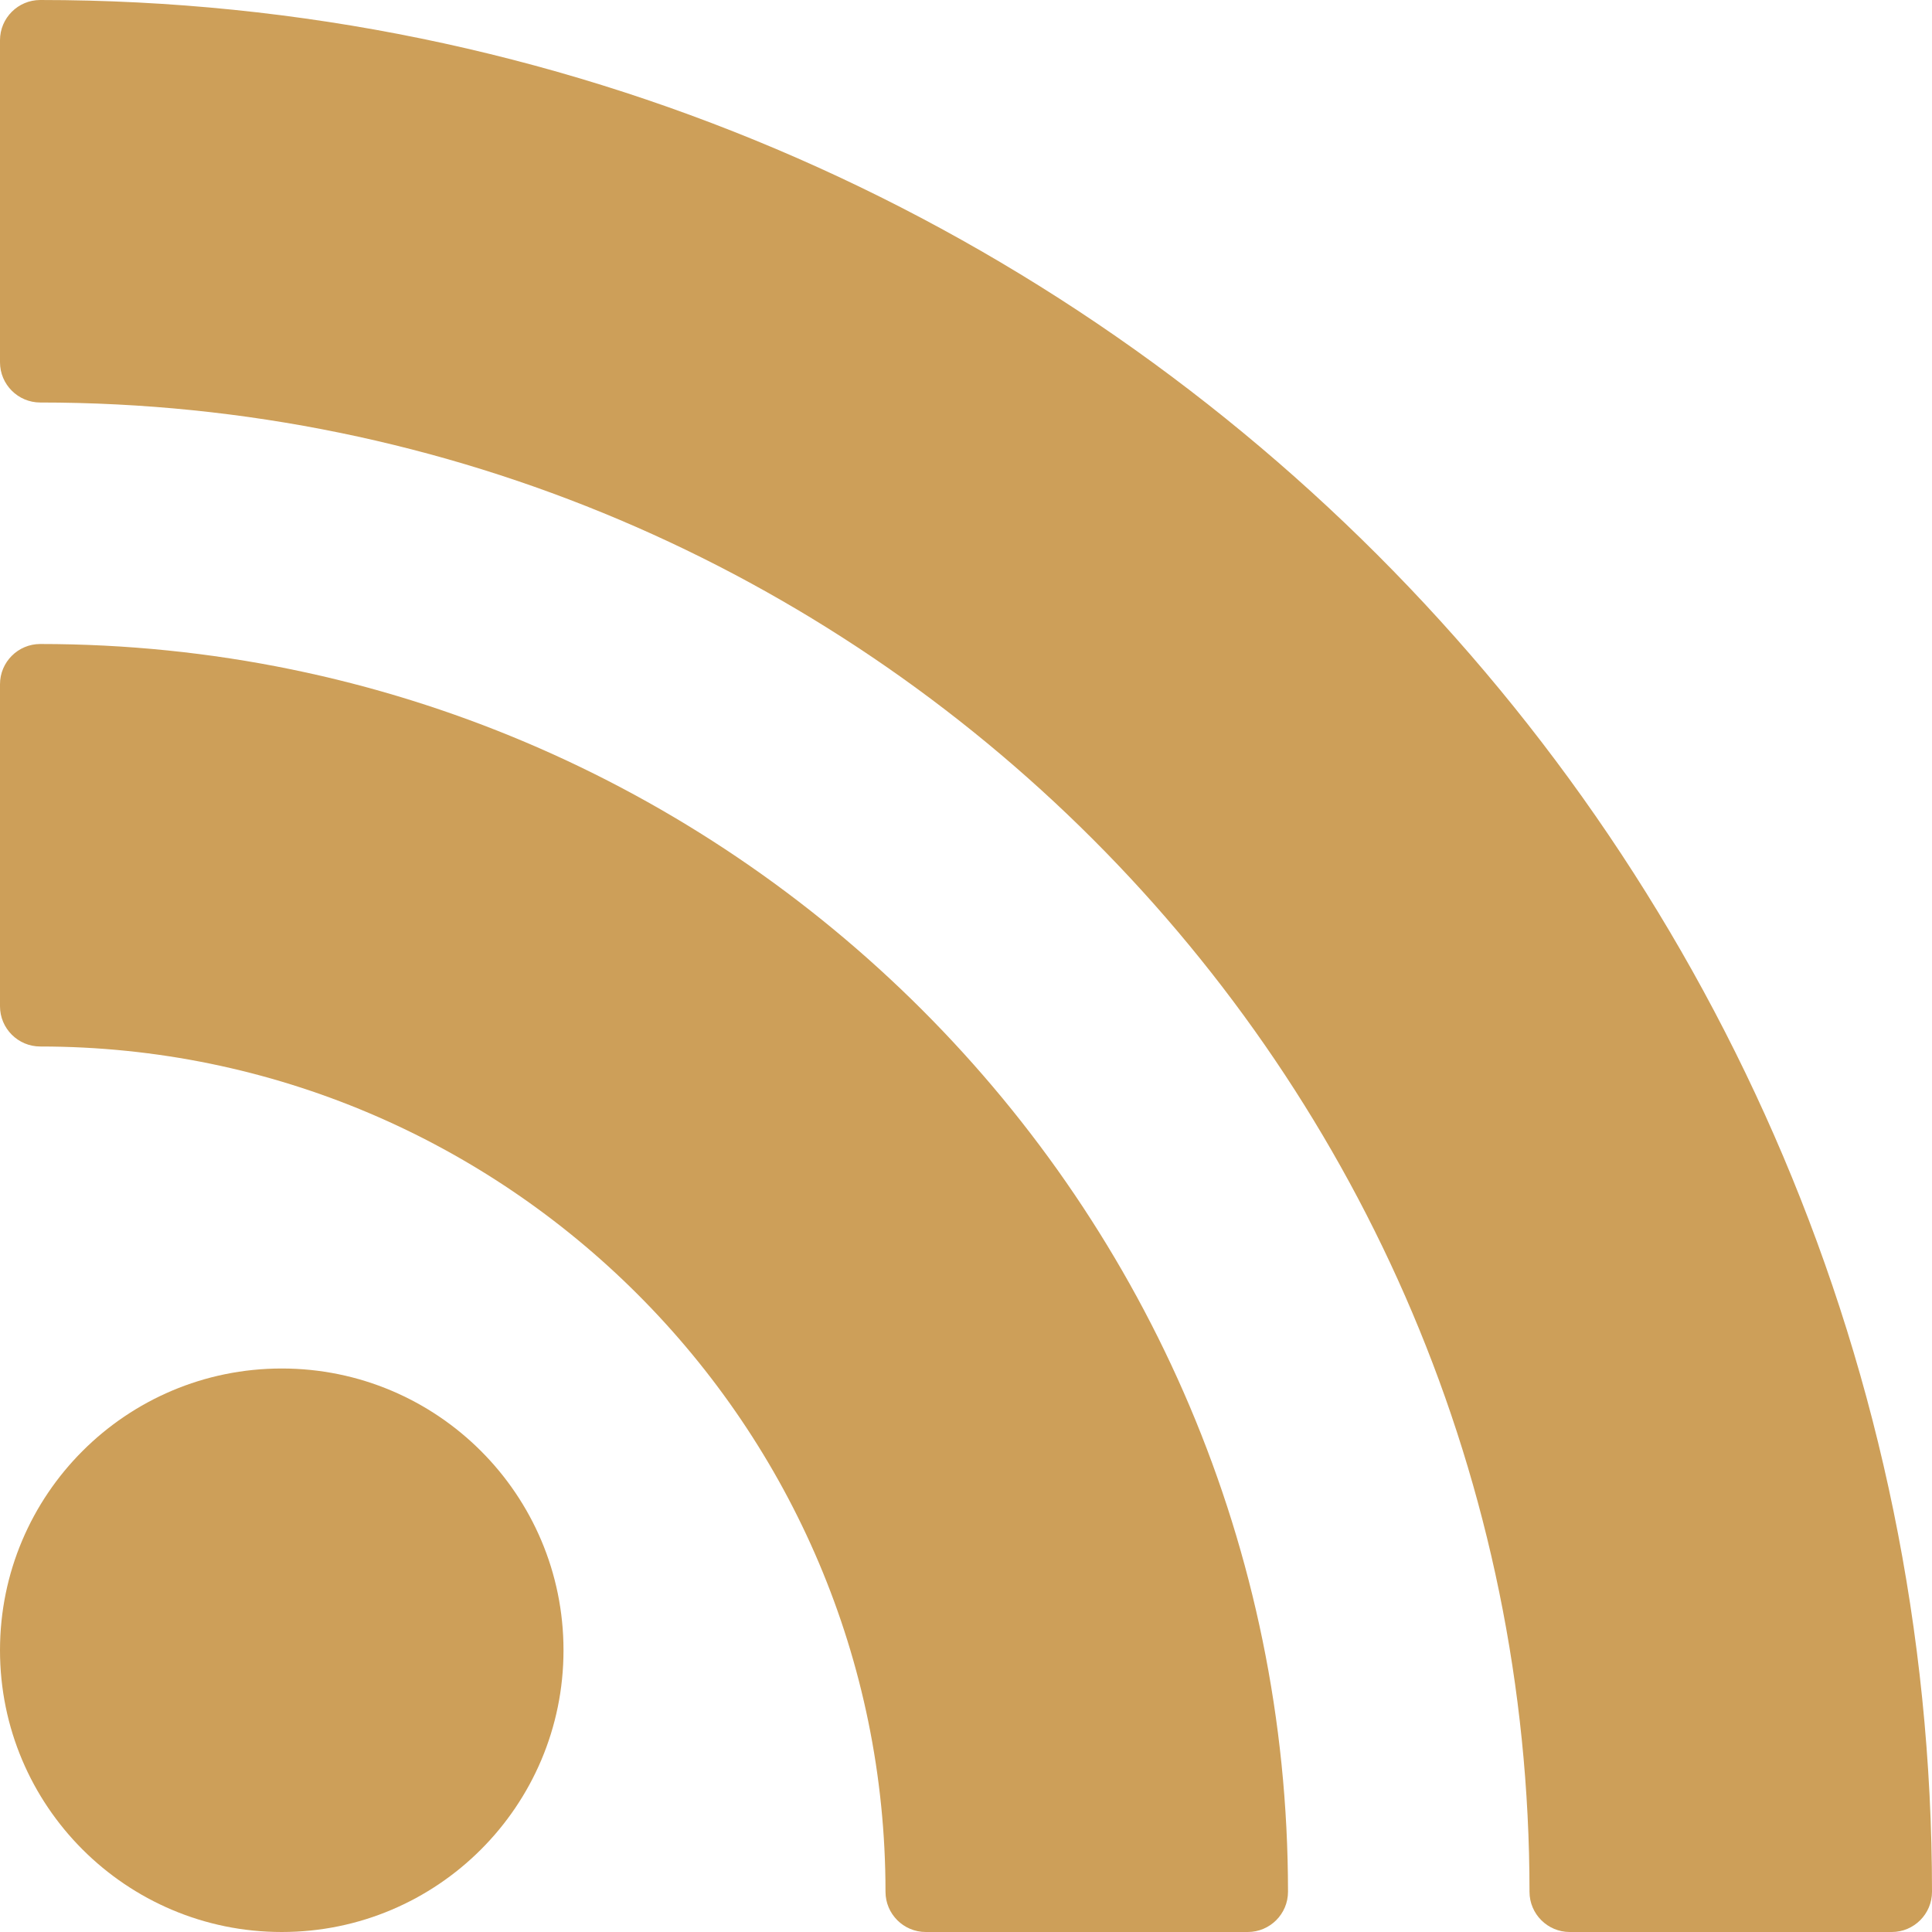
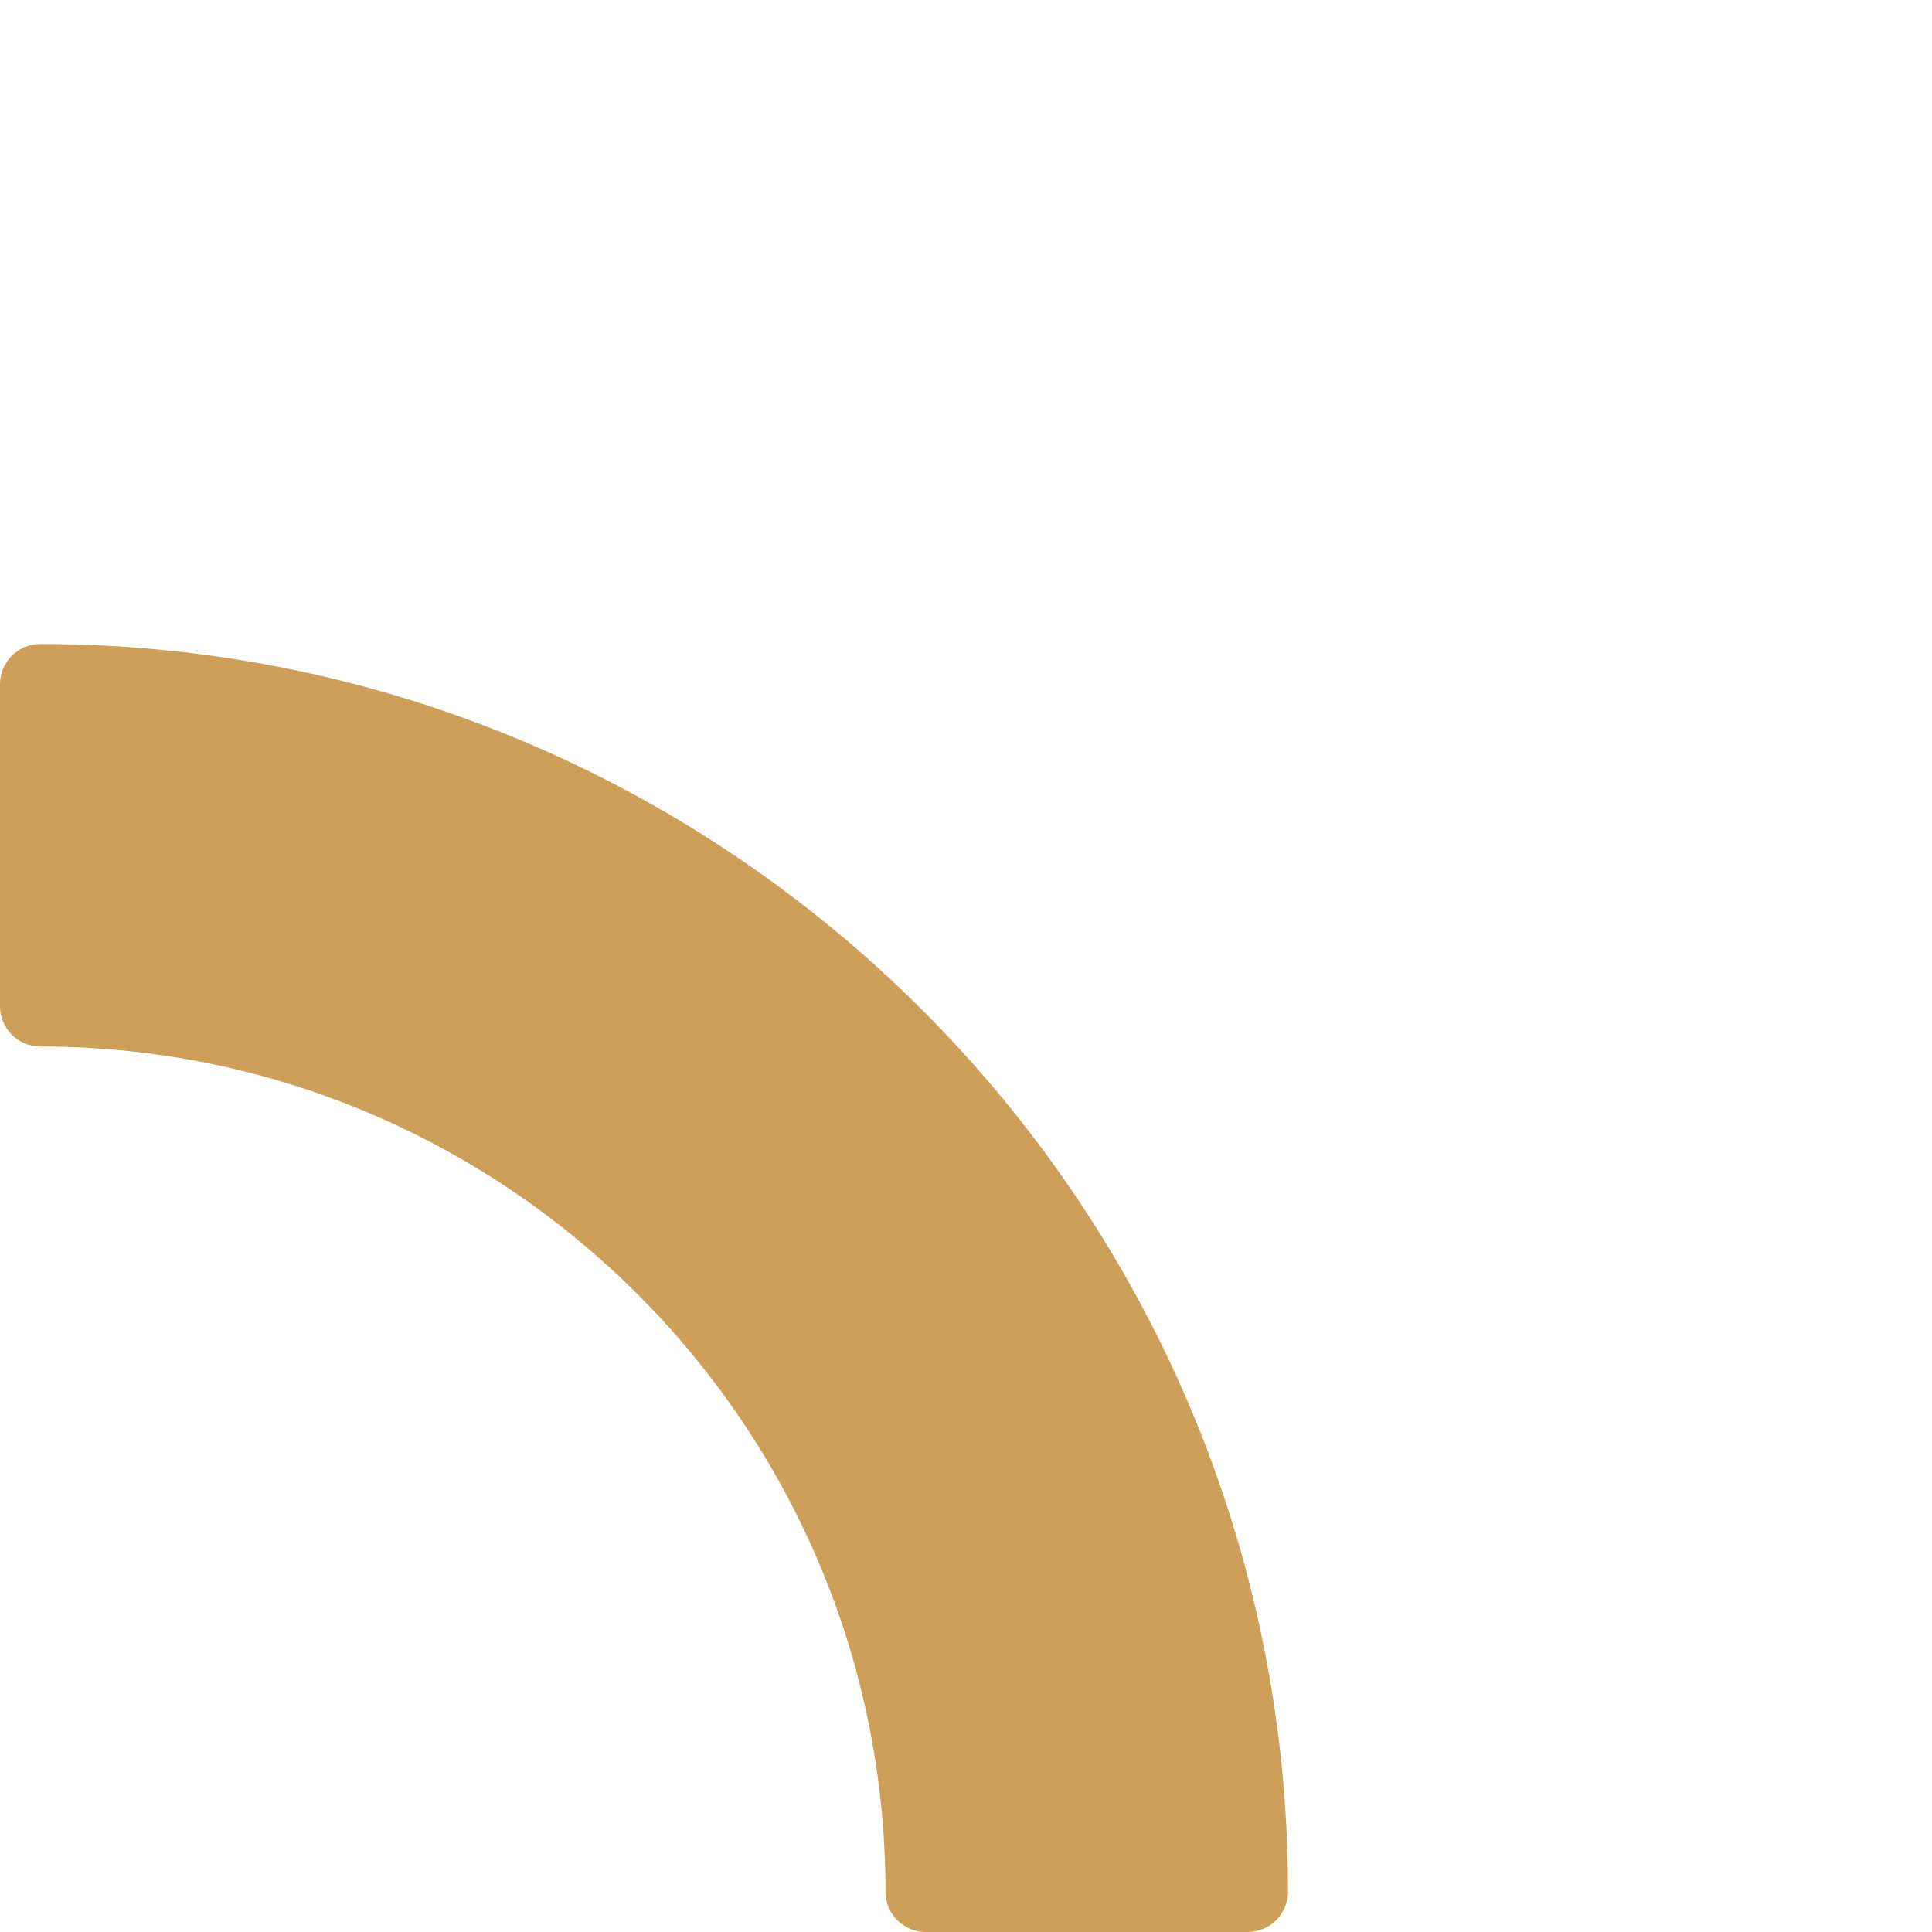
<svg xmlns="http://www.w3.org/2000/svg" version="1.1" id="Capa_1" x="0px" y="0px" viewBox="0 0 512 512" style="enable-background:new 0 0 512 512;" xml:space="preserve" width="512px" height="512px">
  <g>
    <g>
-       <path d="M10.667,0C4.779,0,0,4.779,0,10.667V96c0,5.888,4.779,10.667,10.667,10.667c217.621,0,394.667,177.045,394.667,394.667    c0,5.888,4.779,10.667,10.667,10.667h85.333c5.888,0,10.667-4.779,10.667-10.667C512,224.896,287.104,0,10.667,0z" fill="#CD9F59" />
-     </g>
+       </g>
  </g>
  <g>
    <g>
      <path d="M10.667,170.667C4.779,170.667,0,175.445,0,181.333v85.333c0,5.888,4.779,10.667,10.667,10.667    c123.52,0,224,100.48,224,224c0,5.888,4.779,10.667,10.667,10.667h85.333c5.888,0,10.667-4.779,10.667-10.667    C341.333,318.997,193.003,170.667,10.667,170.667z" fill="#CD9F59" />
    </g>
  </g>
  <g>
    <g>
-       <circle cx="74.667" cy="437.333" r="74.667" fill="#CD9F59" />
-     </g>
+       </g>
  </g>
  <g>
</g>
  <g>
</g>
  <g>
</g>
  <g>
</g>
  <g>
</g>
  <g>
</g>
  <g>
</g>
  <g>
</g>
  <g>
</g>
  <g>
</g>
  <g>
</g>
  <g>
</g>
  <g>
</g>
  <g>
</g>
  <g>
</g>
</svg>